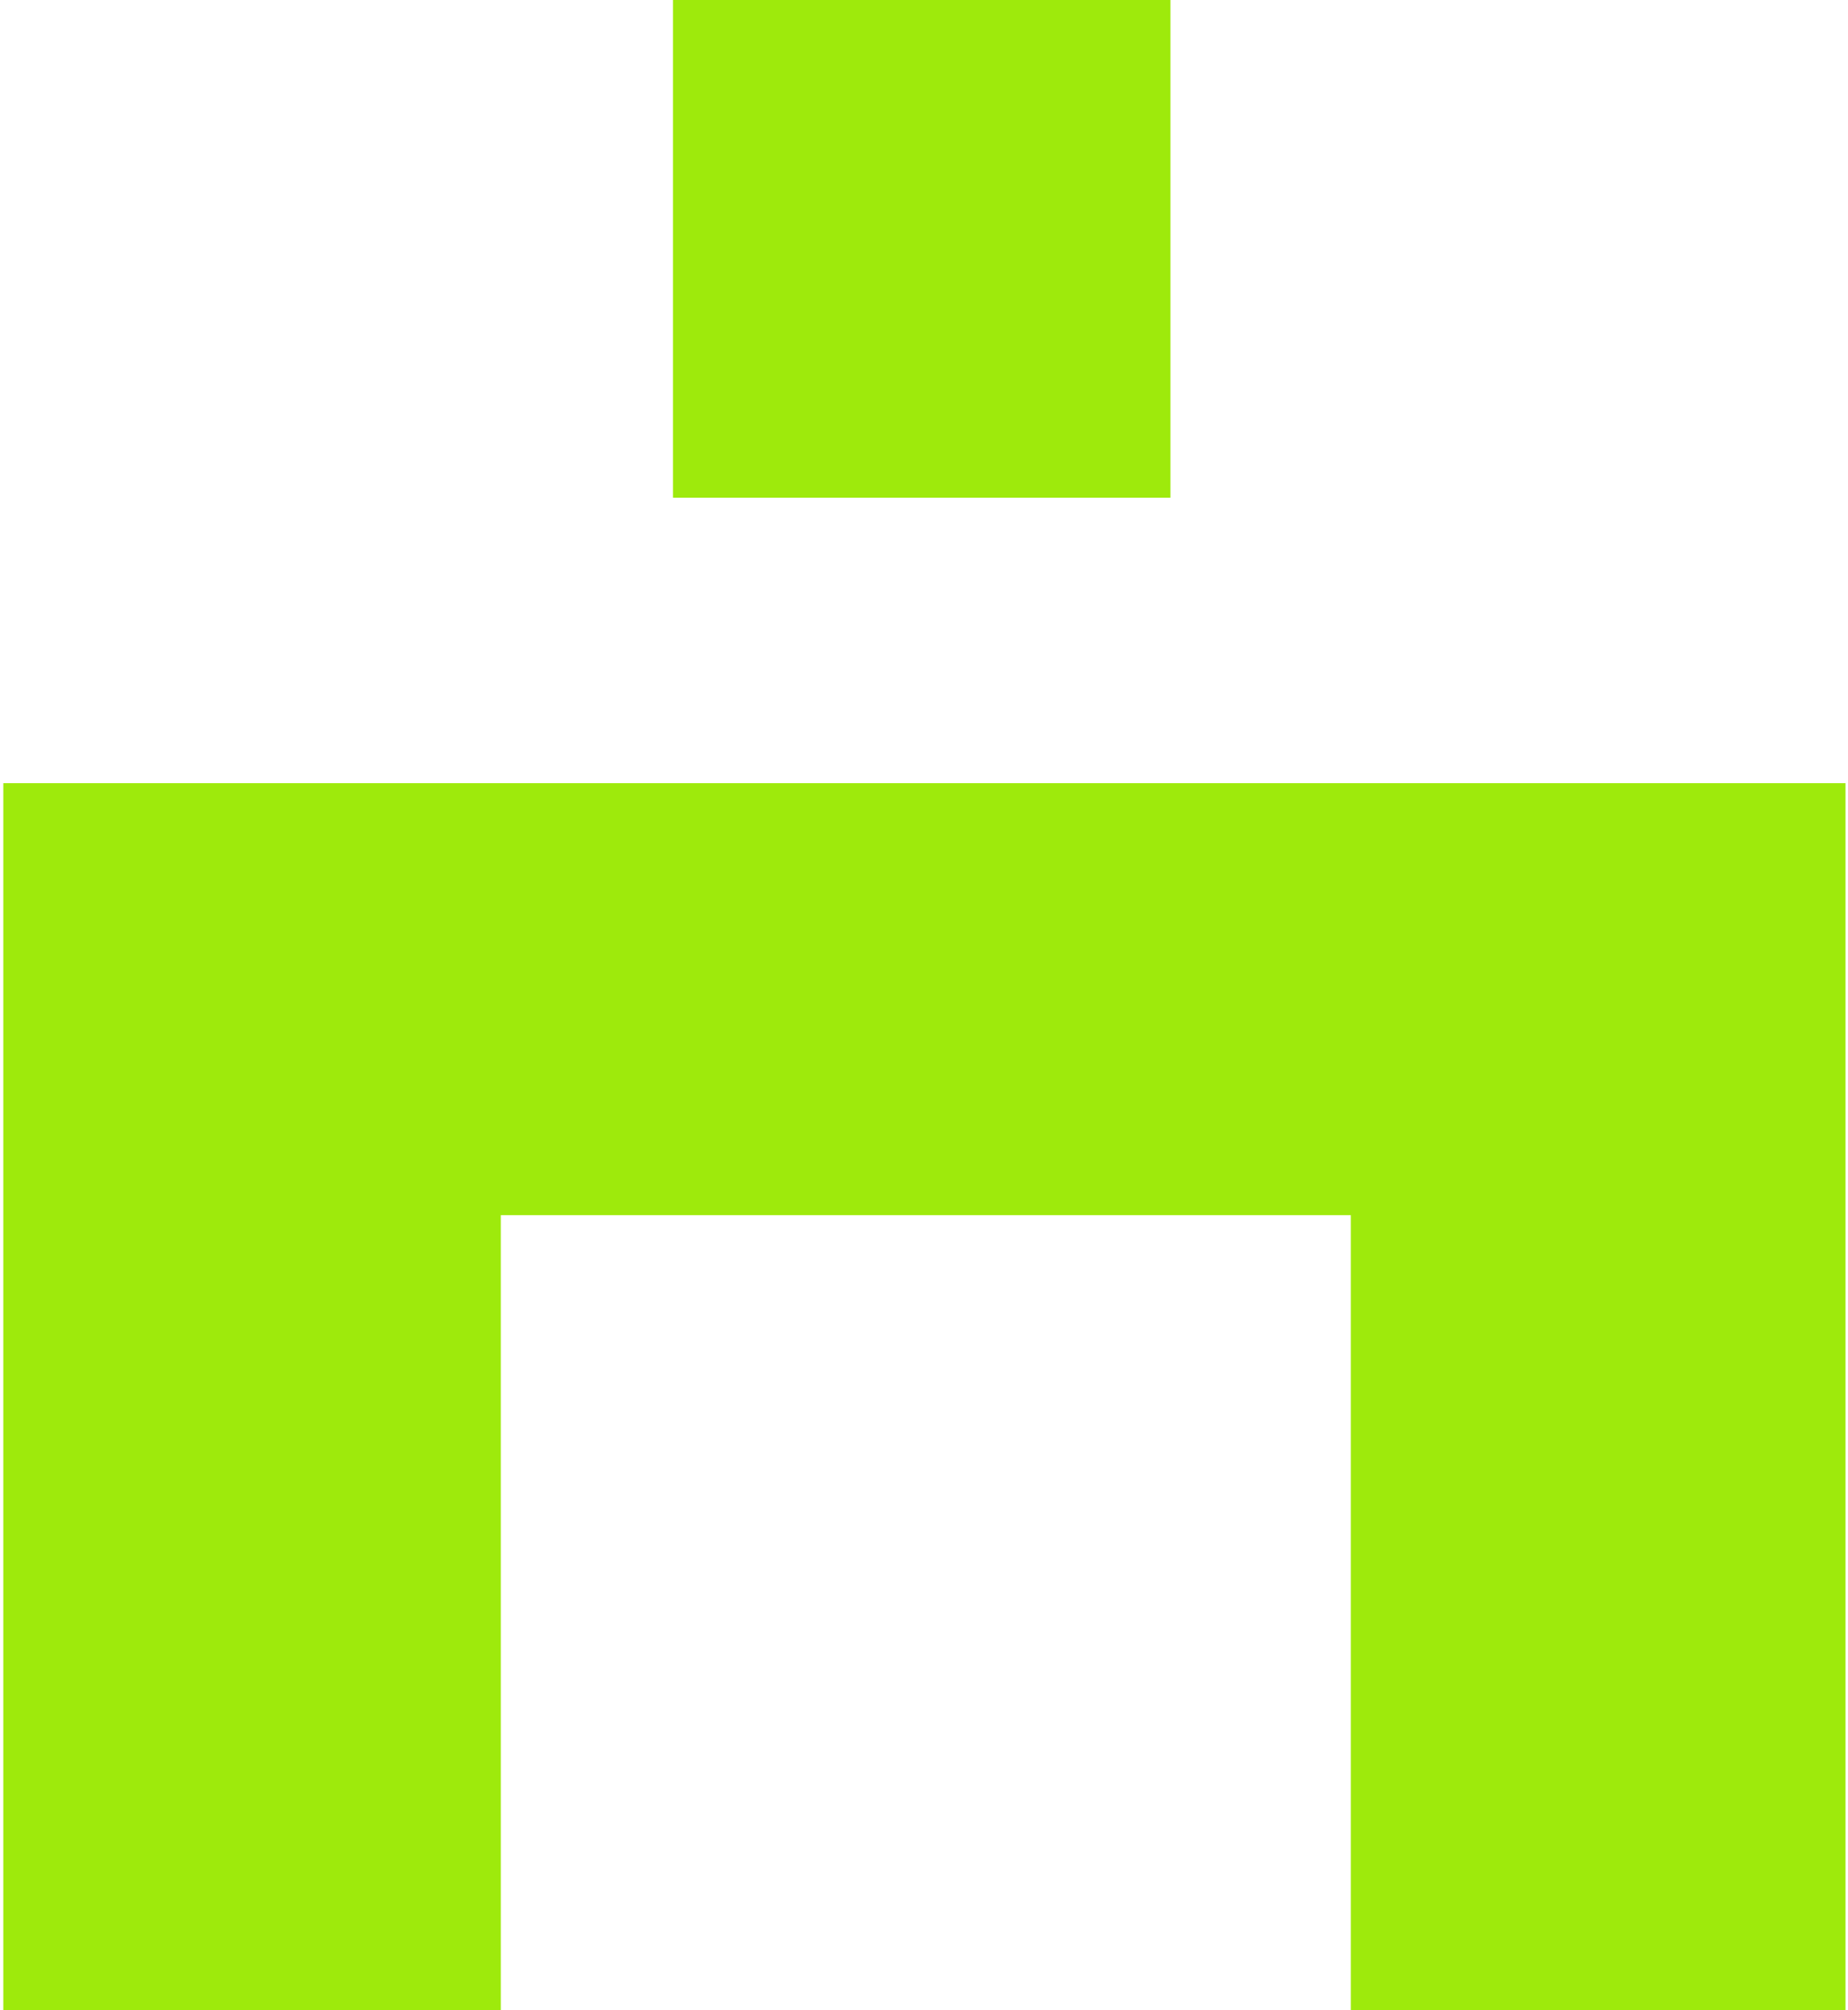
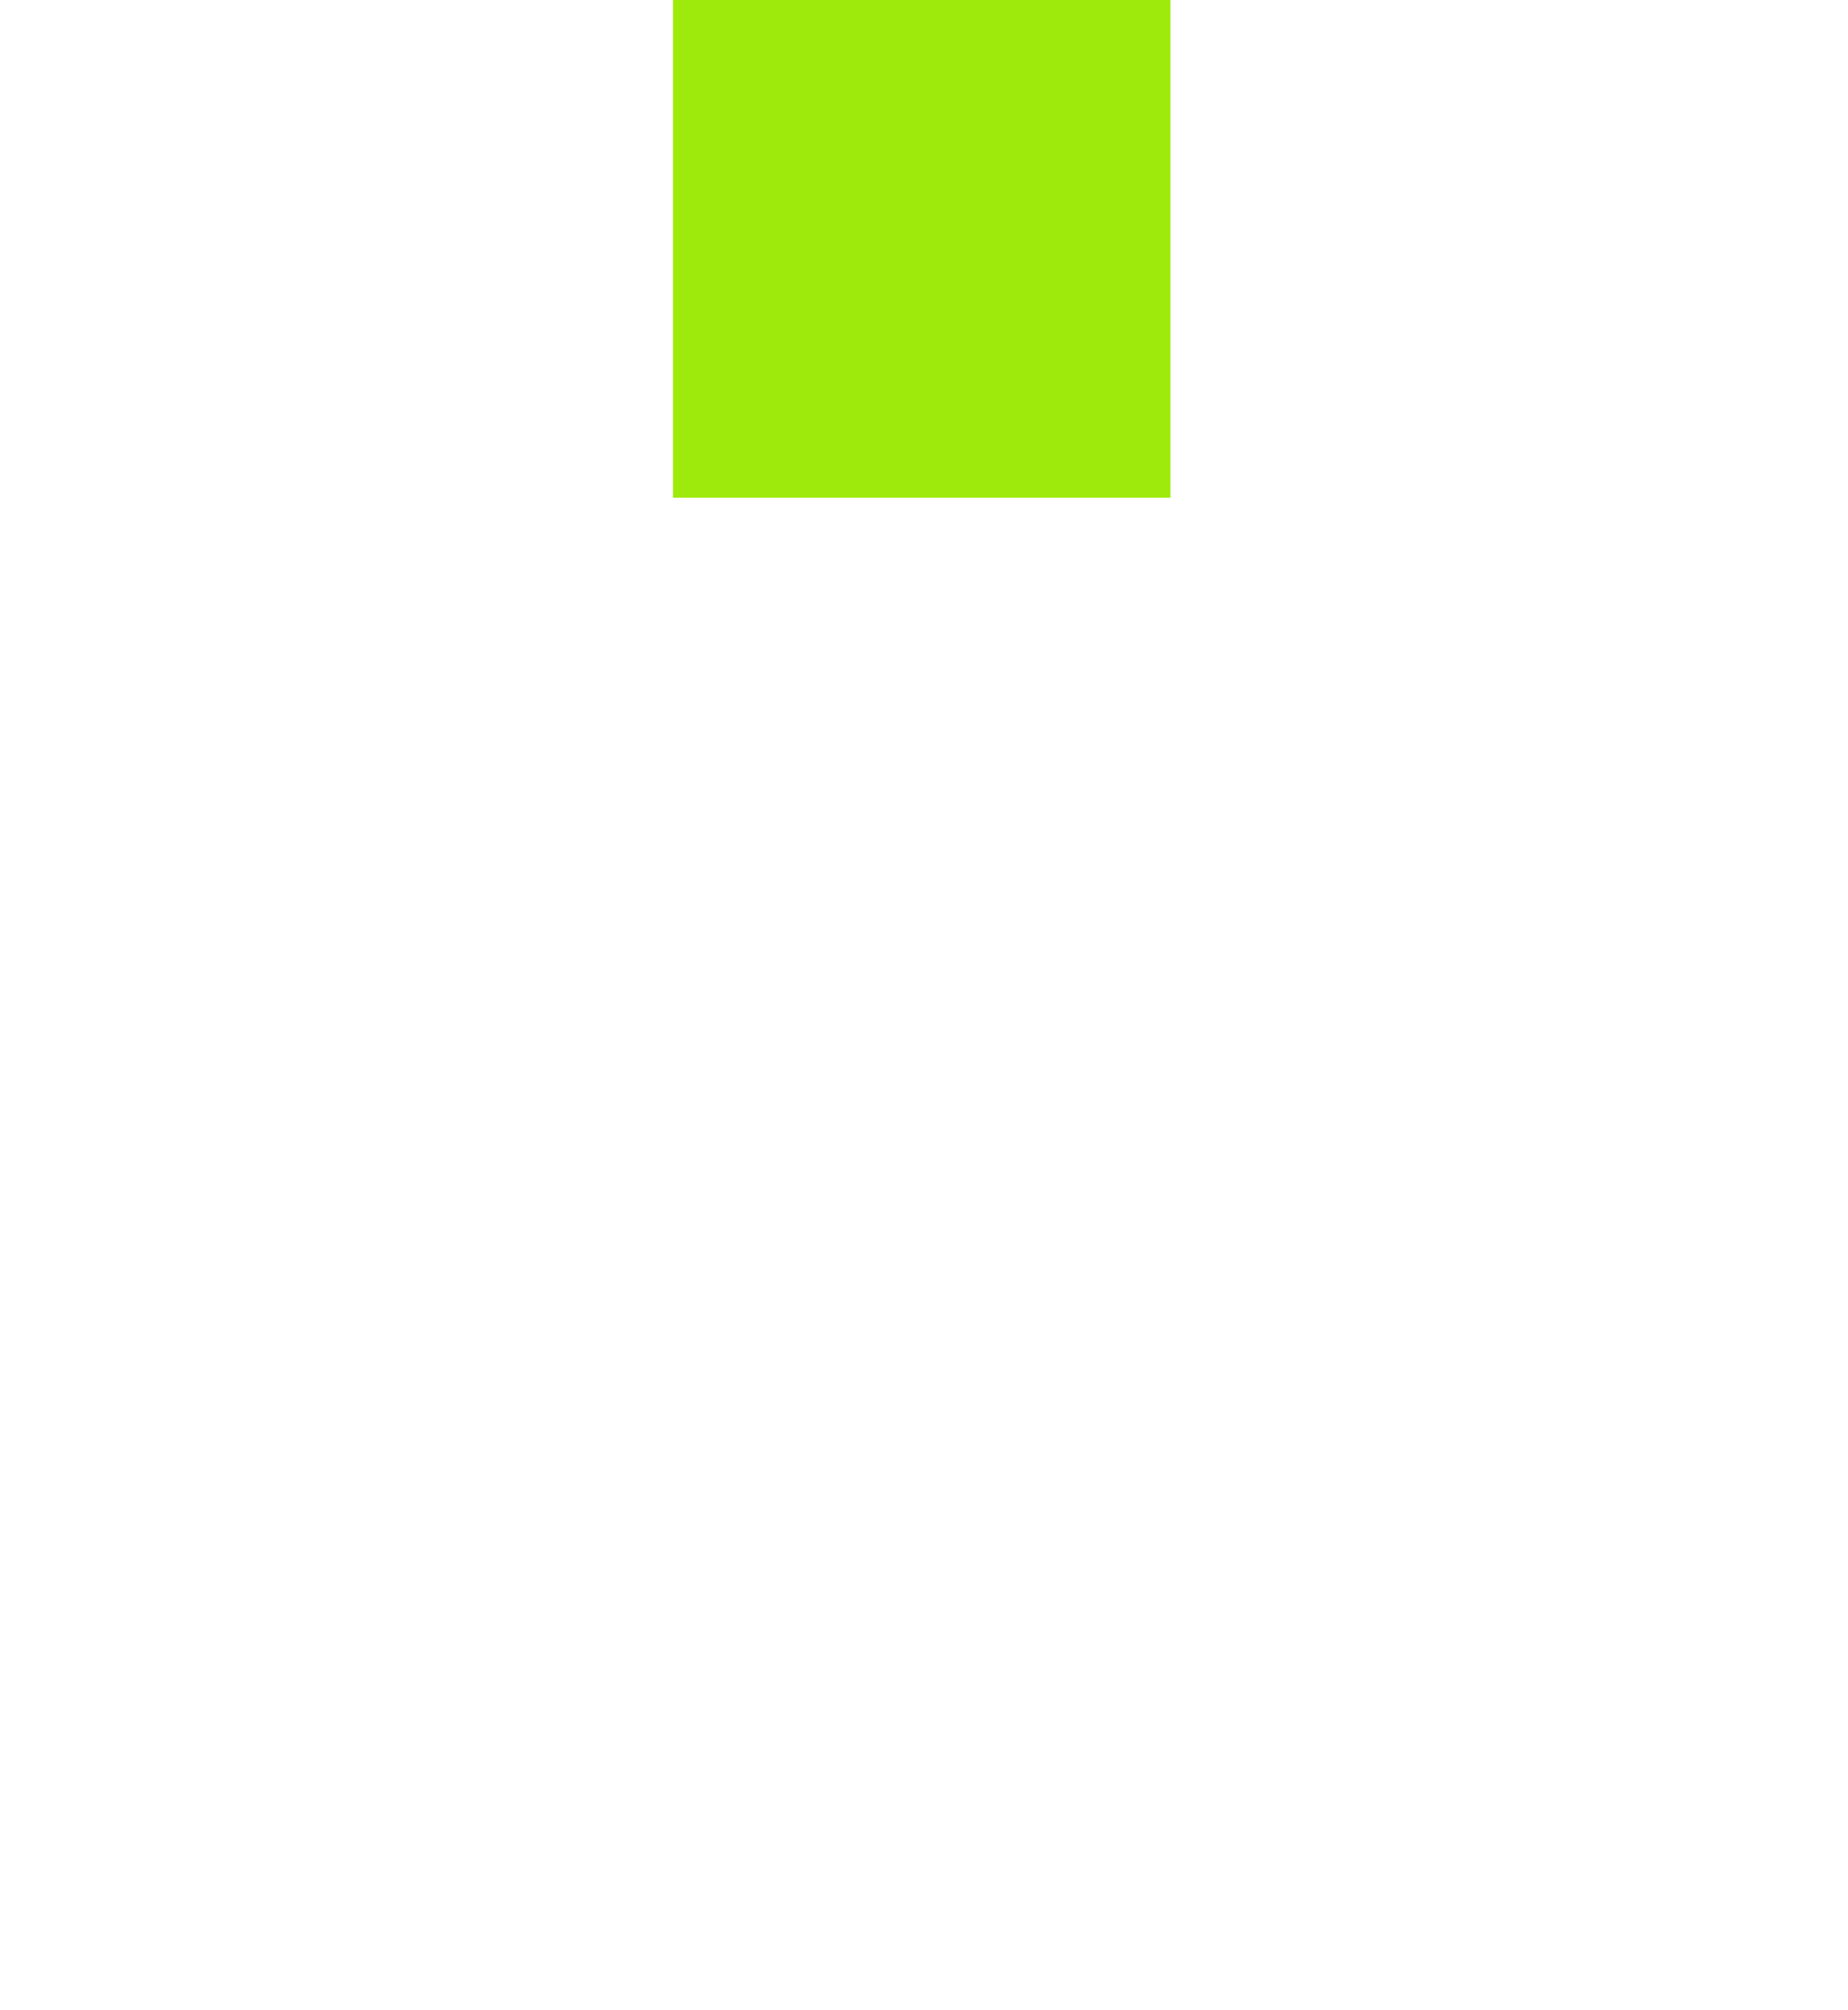
<svg xmlns="http://www.w3.org/2000/svg" width="355" height="386" viewBox="0 0 355 386" fill="none">
-   <path d="M354.479 386H259.493V233.335H96.204V386H0.638V150.383H96.204H259.535H354.52V386H354.479Z" fill="#9EEA0C" />
  <path d="M224.844 0H129.277V95.567H224.844V0Z" fill="#9EEA0C" />
</svg>